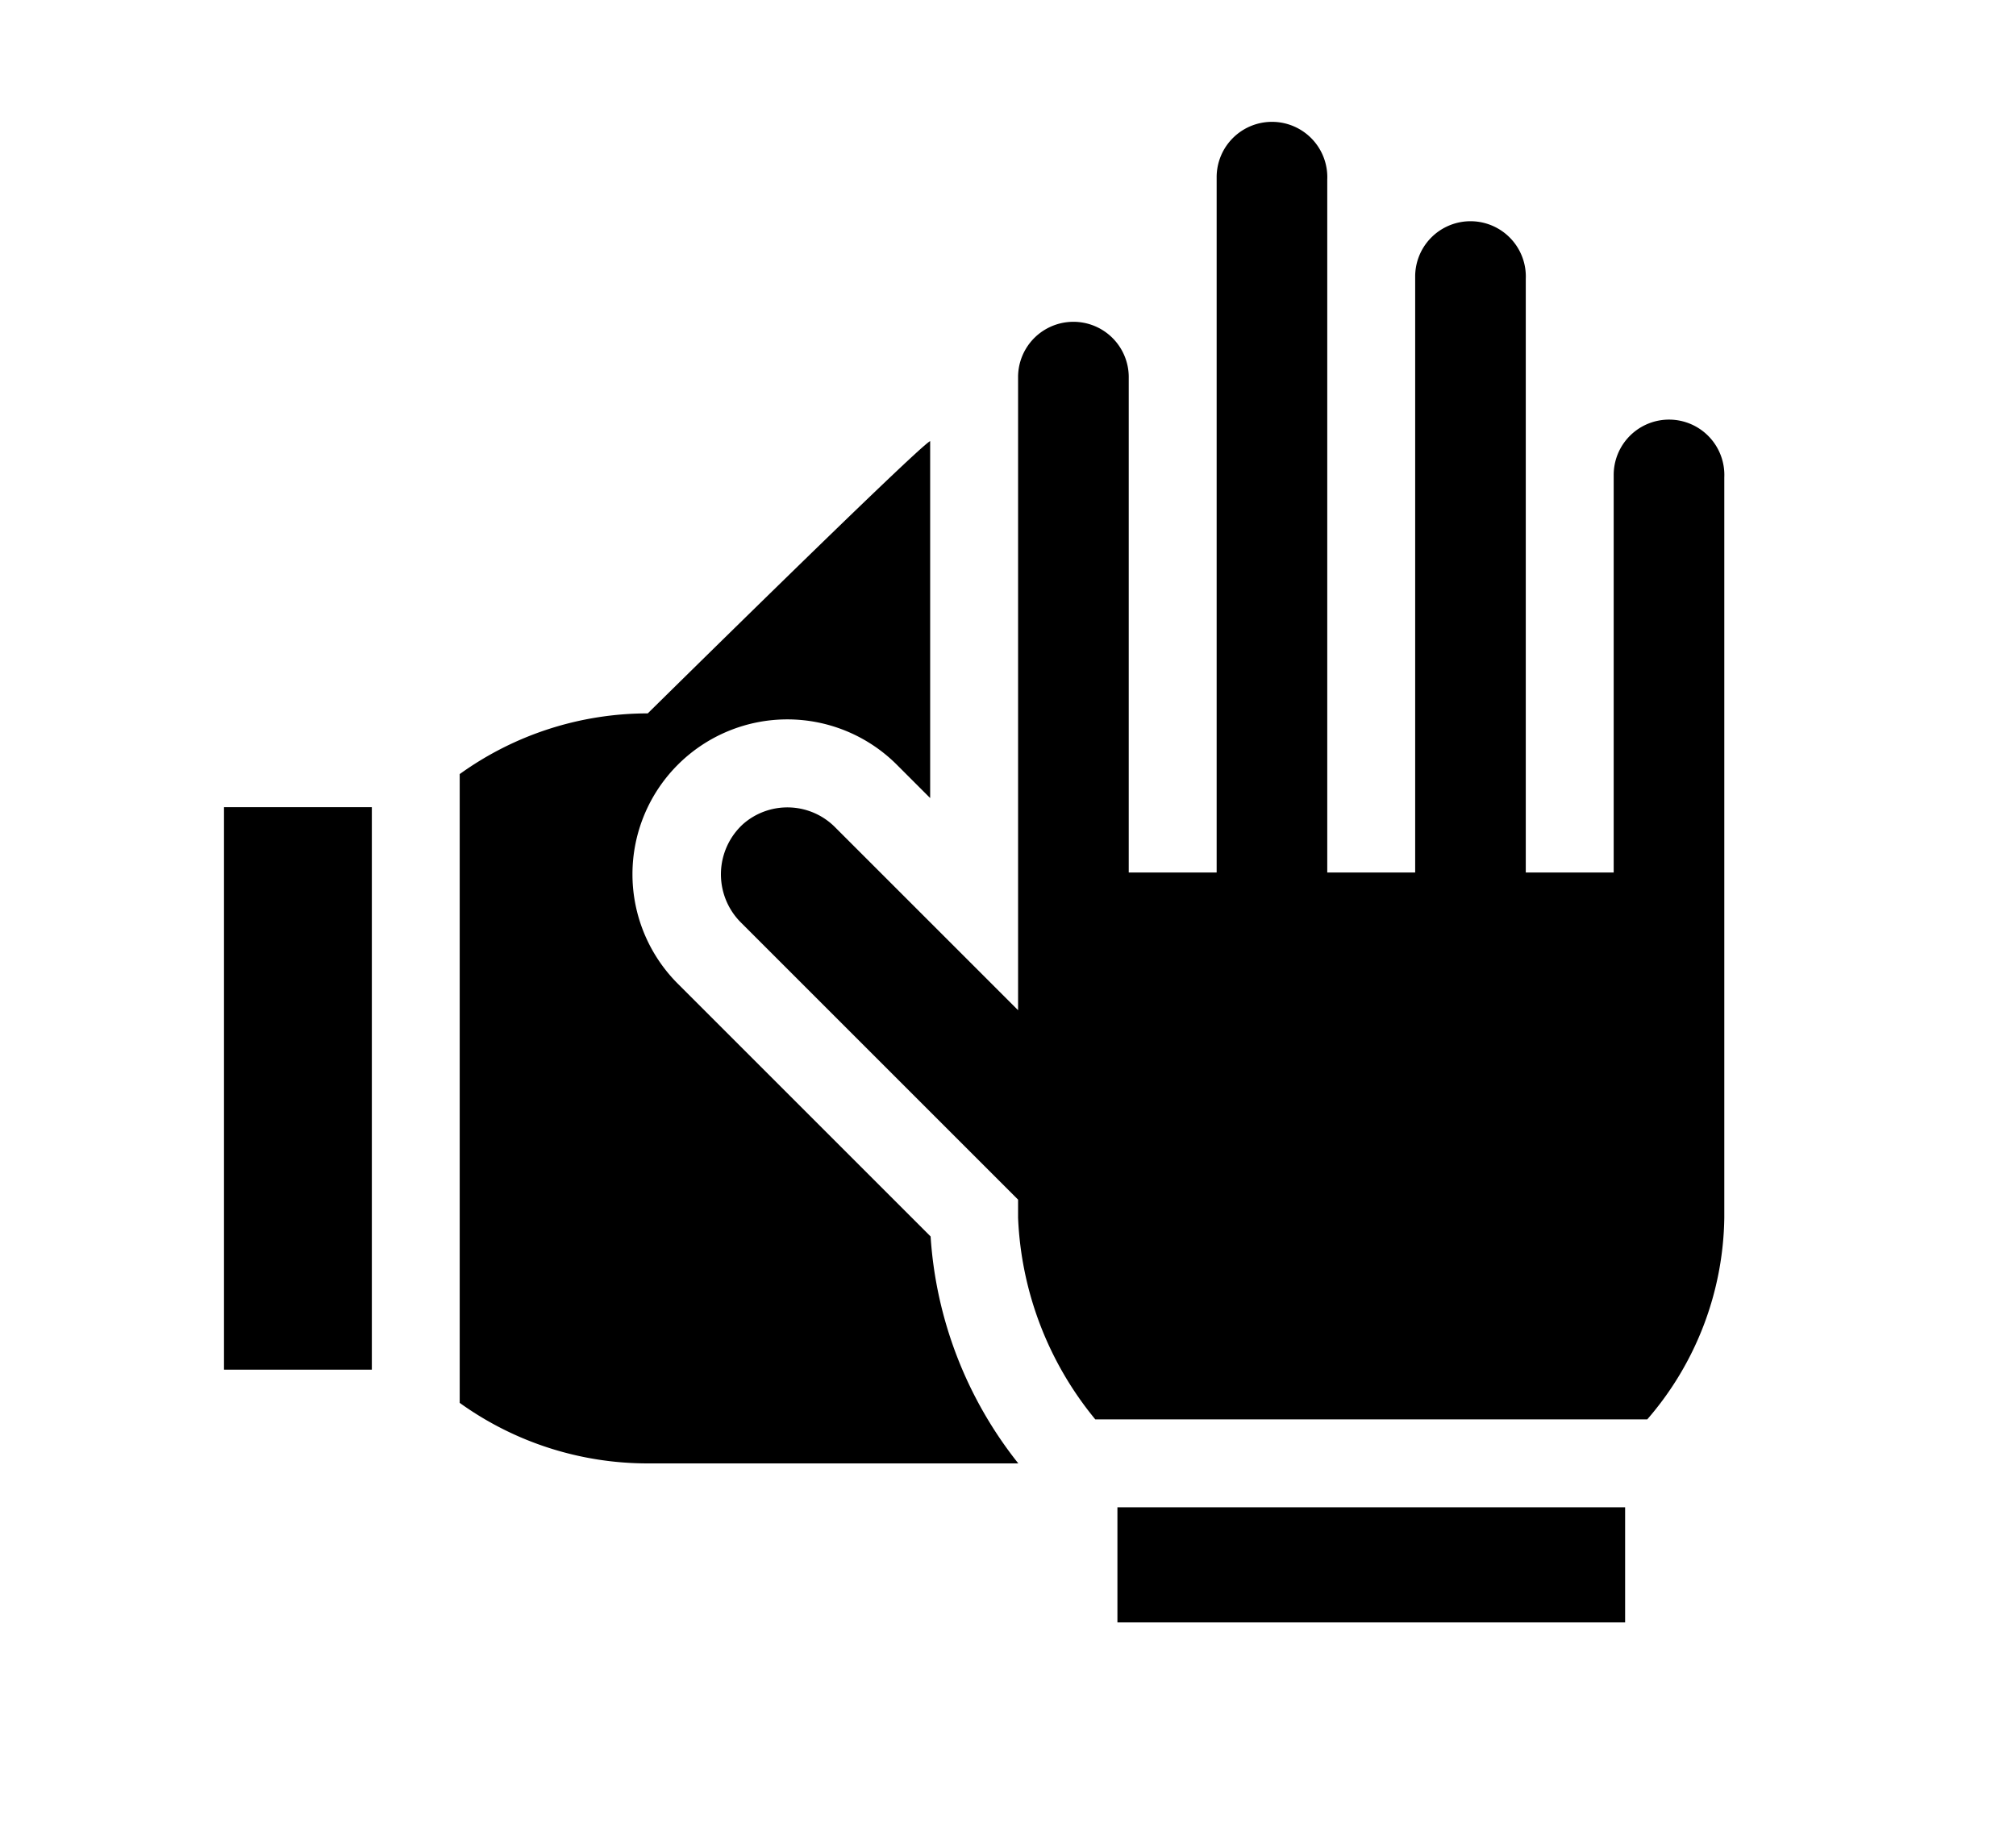
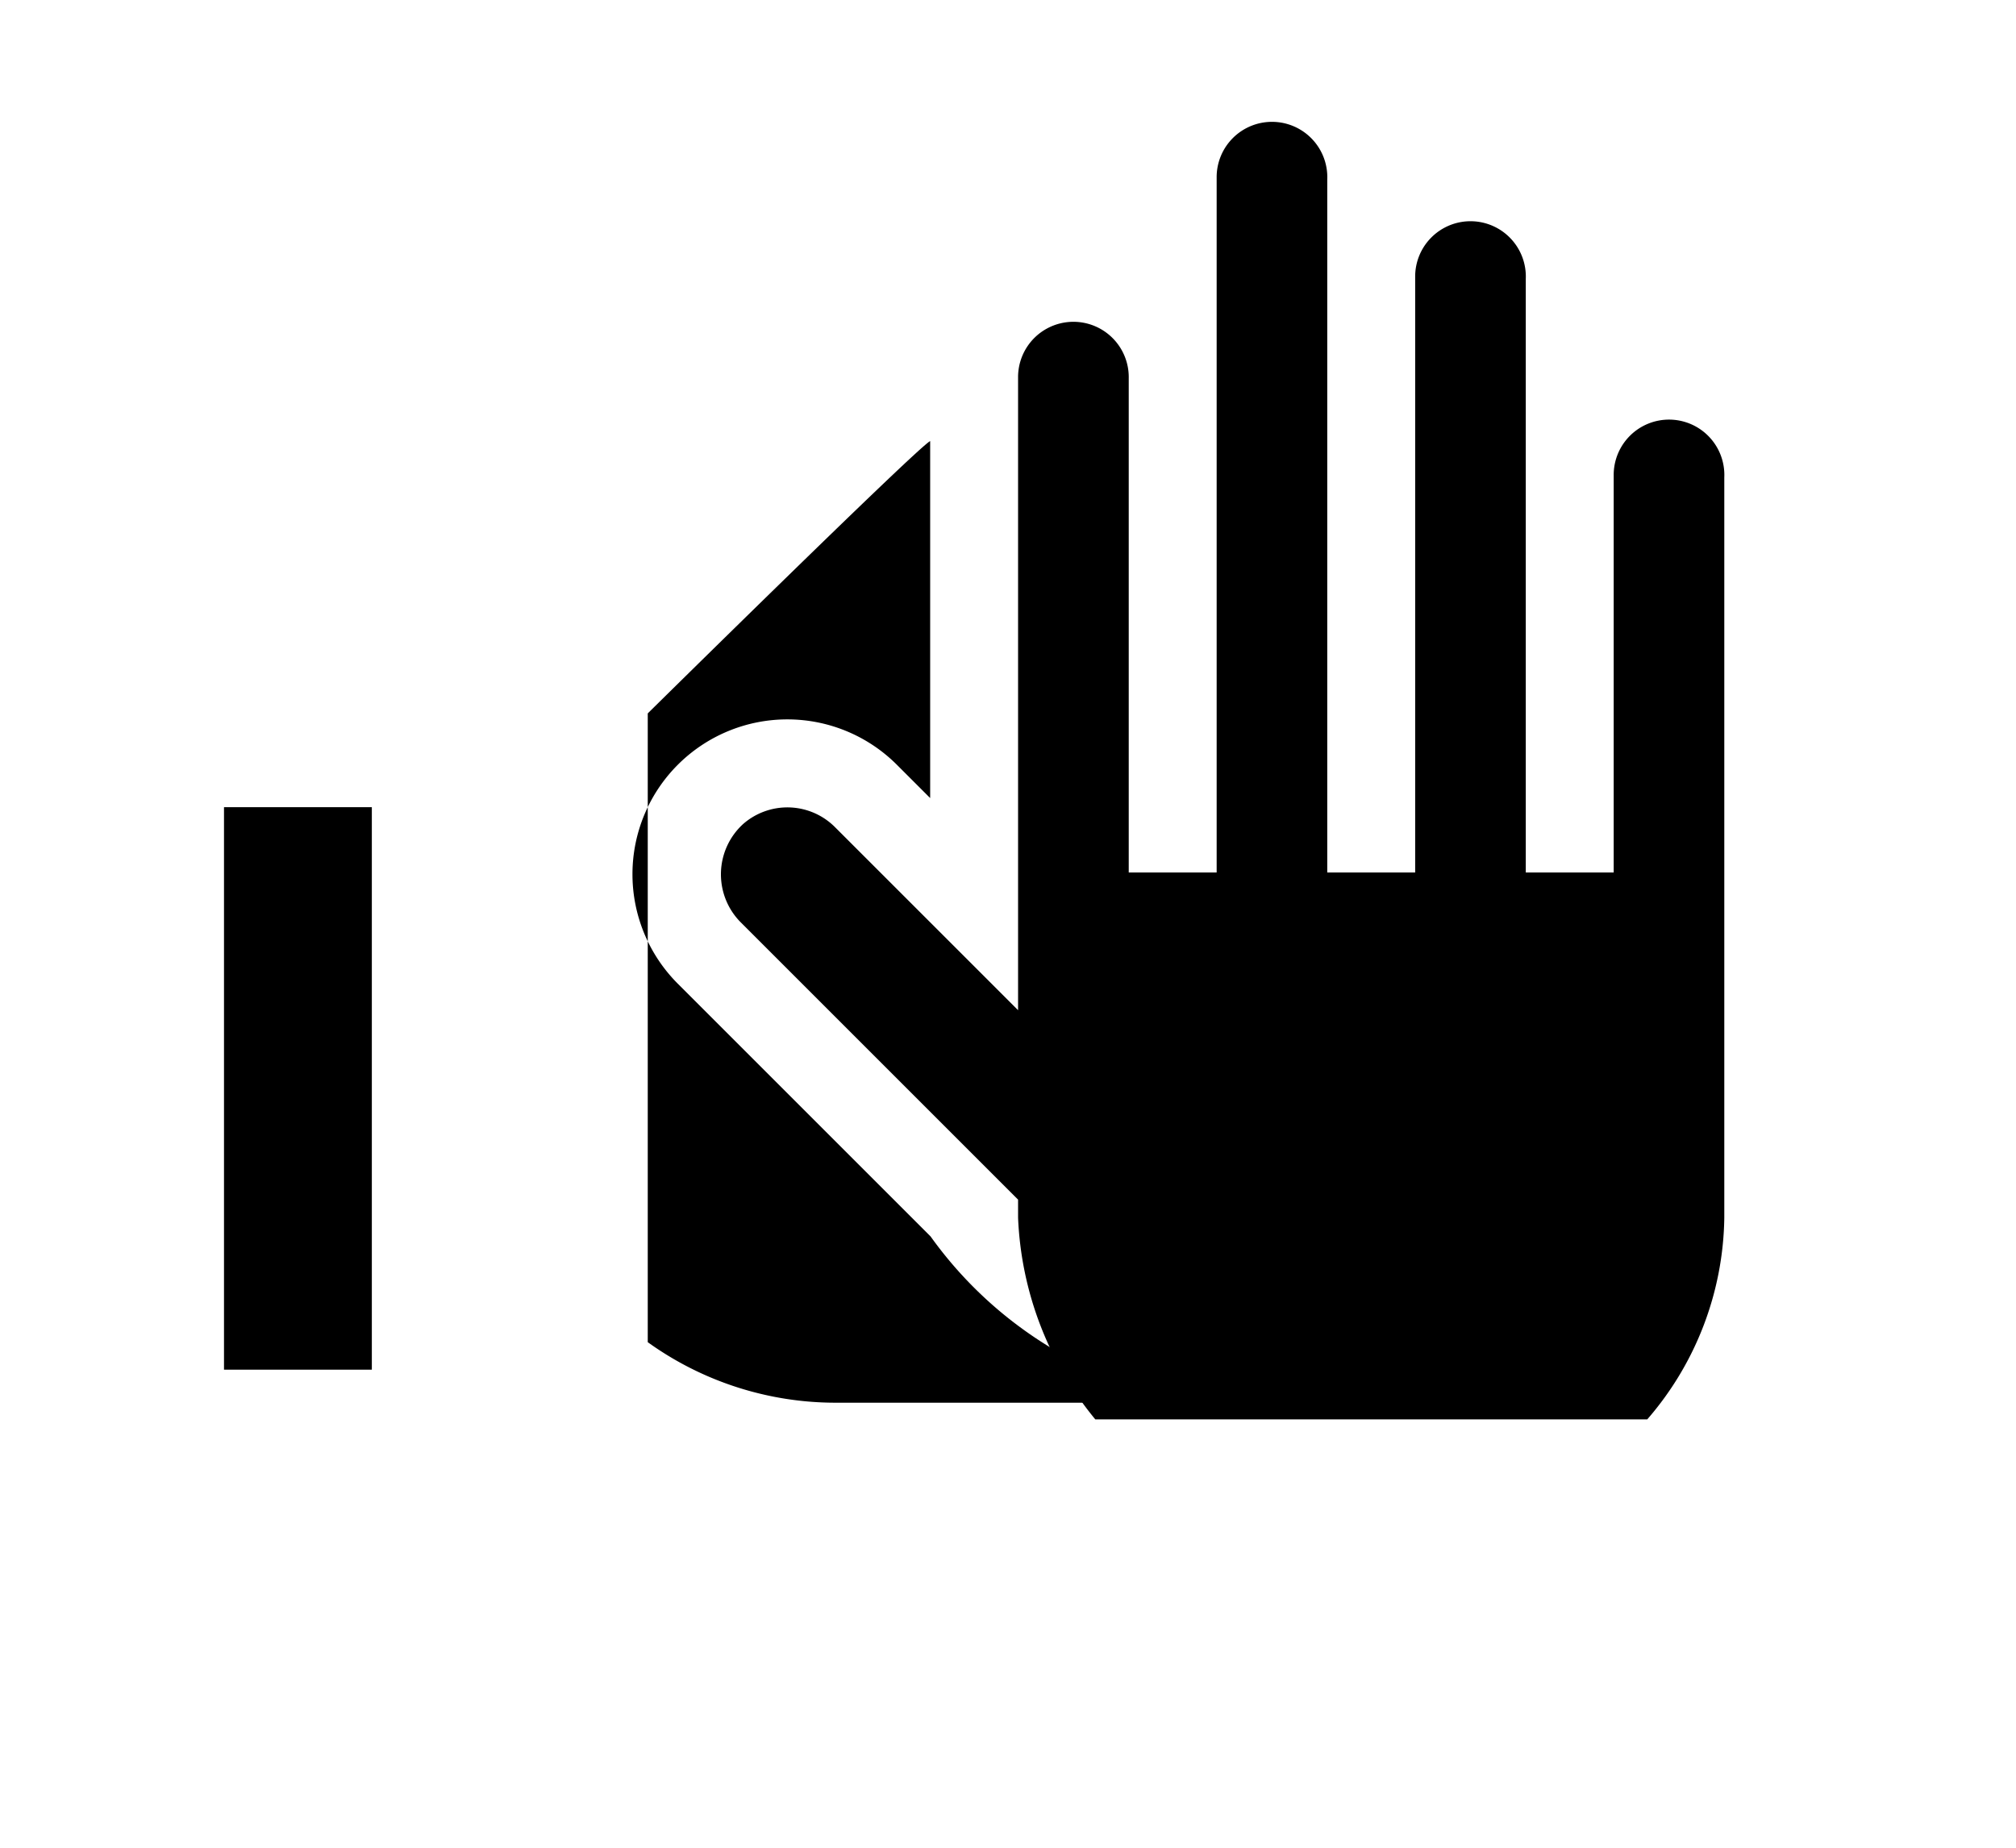
<svg xmlns="http://www.w3.org/2000/svg" width="36" height="33" viewBox="0 0 36 33">
  <g id="グループ_147" data-name="グループ 147" transform="translate(-2125 -14056)">
    <g id="gloves" transform="translate(2128.987 14058.183)">
-       <path id="パス_33" data-name="パス 33" d="M304.928,472.756h9.066v2.056h-9.066Z" transform="translate(-288.961 -448.019)" />
      <path id="パス_34" data-name="パス 34" d="M176.267,23.167h9.856a5.607,5.607,0,0,0,1.376-3.6V6.343a.988.988,0,1,0-1.975-.037V13.4h-1.57V2.8a.988.988,0,1,0-1.975-.037V13.4h-1.57V1.025a.988.988,0,1,0-1.975-.037V13.4h-1.57V4.571a.988.988,0,1,0-1.976-.037V15.859l-3.274-3.274a1.2,1.2,0,0,0-1.636-.051,1.216,1.216,0,0,0-.055,1.743l4.965,4.965v.325A6.055,6.055,0,0,0,176.267,23.167Z" transform="translate(-160.695 0)" />
-       <path id="パス_35" data-name="パス 35" d="M88.872,123.022l-4.514-4.514a2.765,2.765,0,0,1,3.911-3.911l.595.595v-6.375c-.206.091-5.043,4.863-5.043,4.863a5.747,5.747,0,0,0-3.358,1.084v11.23a5.747,5.747,0,0,0,3.354,1.081h6.621A7.261,7.261,0,0,1,88.872,123.022Z" transform="translate(-76.241 -103.122)" />
+       <path id="パス_35" data-name="パス 35" d="M88.872,123.022l-4.514-4.514a2.765,2.765,0,0,1,3.911-3.911l.595.595v-6.375c-.206.091-5.043,4.863-5.043,4.863v11.23a5.747,5.747,0,0,0,3.354,1.081h6.621A7.261,7.261,0,0,1,88.872,123.022Z" transform="translate(-76.241 -103.122)" />
      <path id="パス_36" data-name="パス 36" d="M.013,233.795h2.64v10.046H.013Z" transform="translate(0 -221.562)" />
    </g>
    <rect id="長方形_125" data-name="長方形 125" width="36" height="33" transform="translate(2125 14056)" fill="none" />
  </g>
</svg>